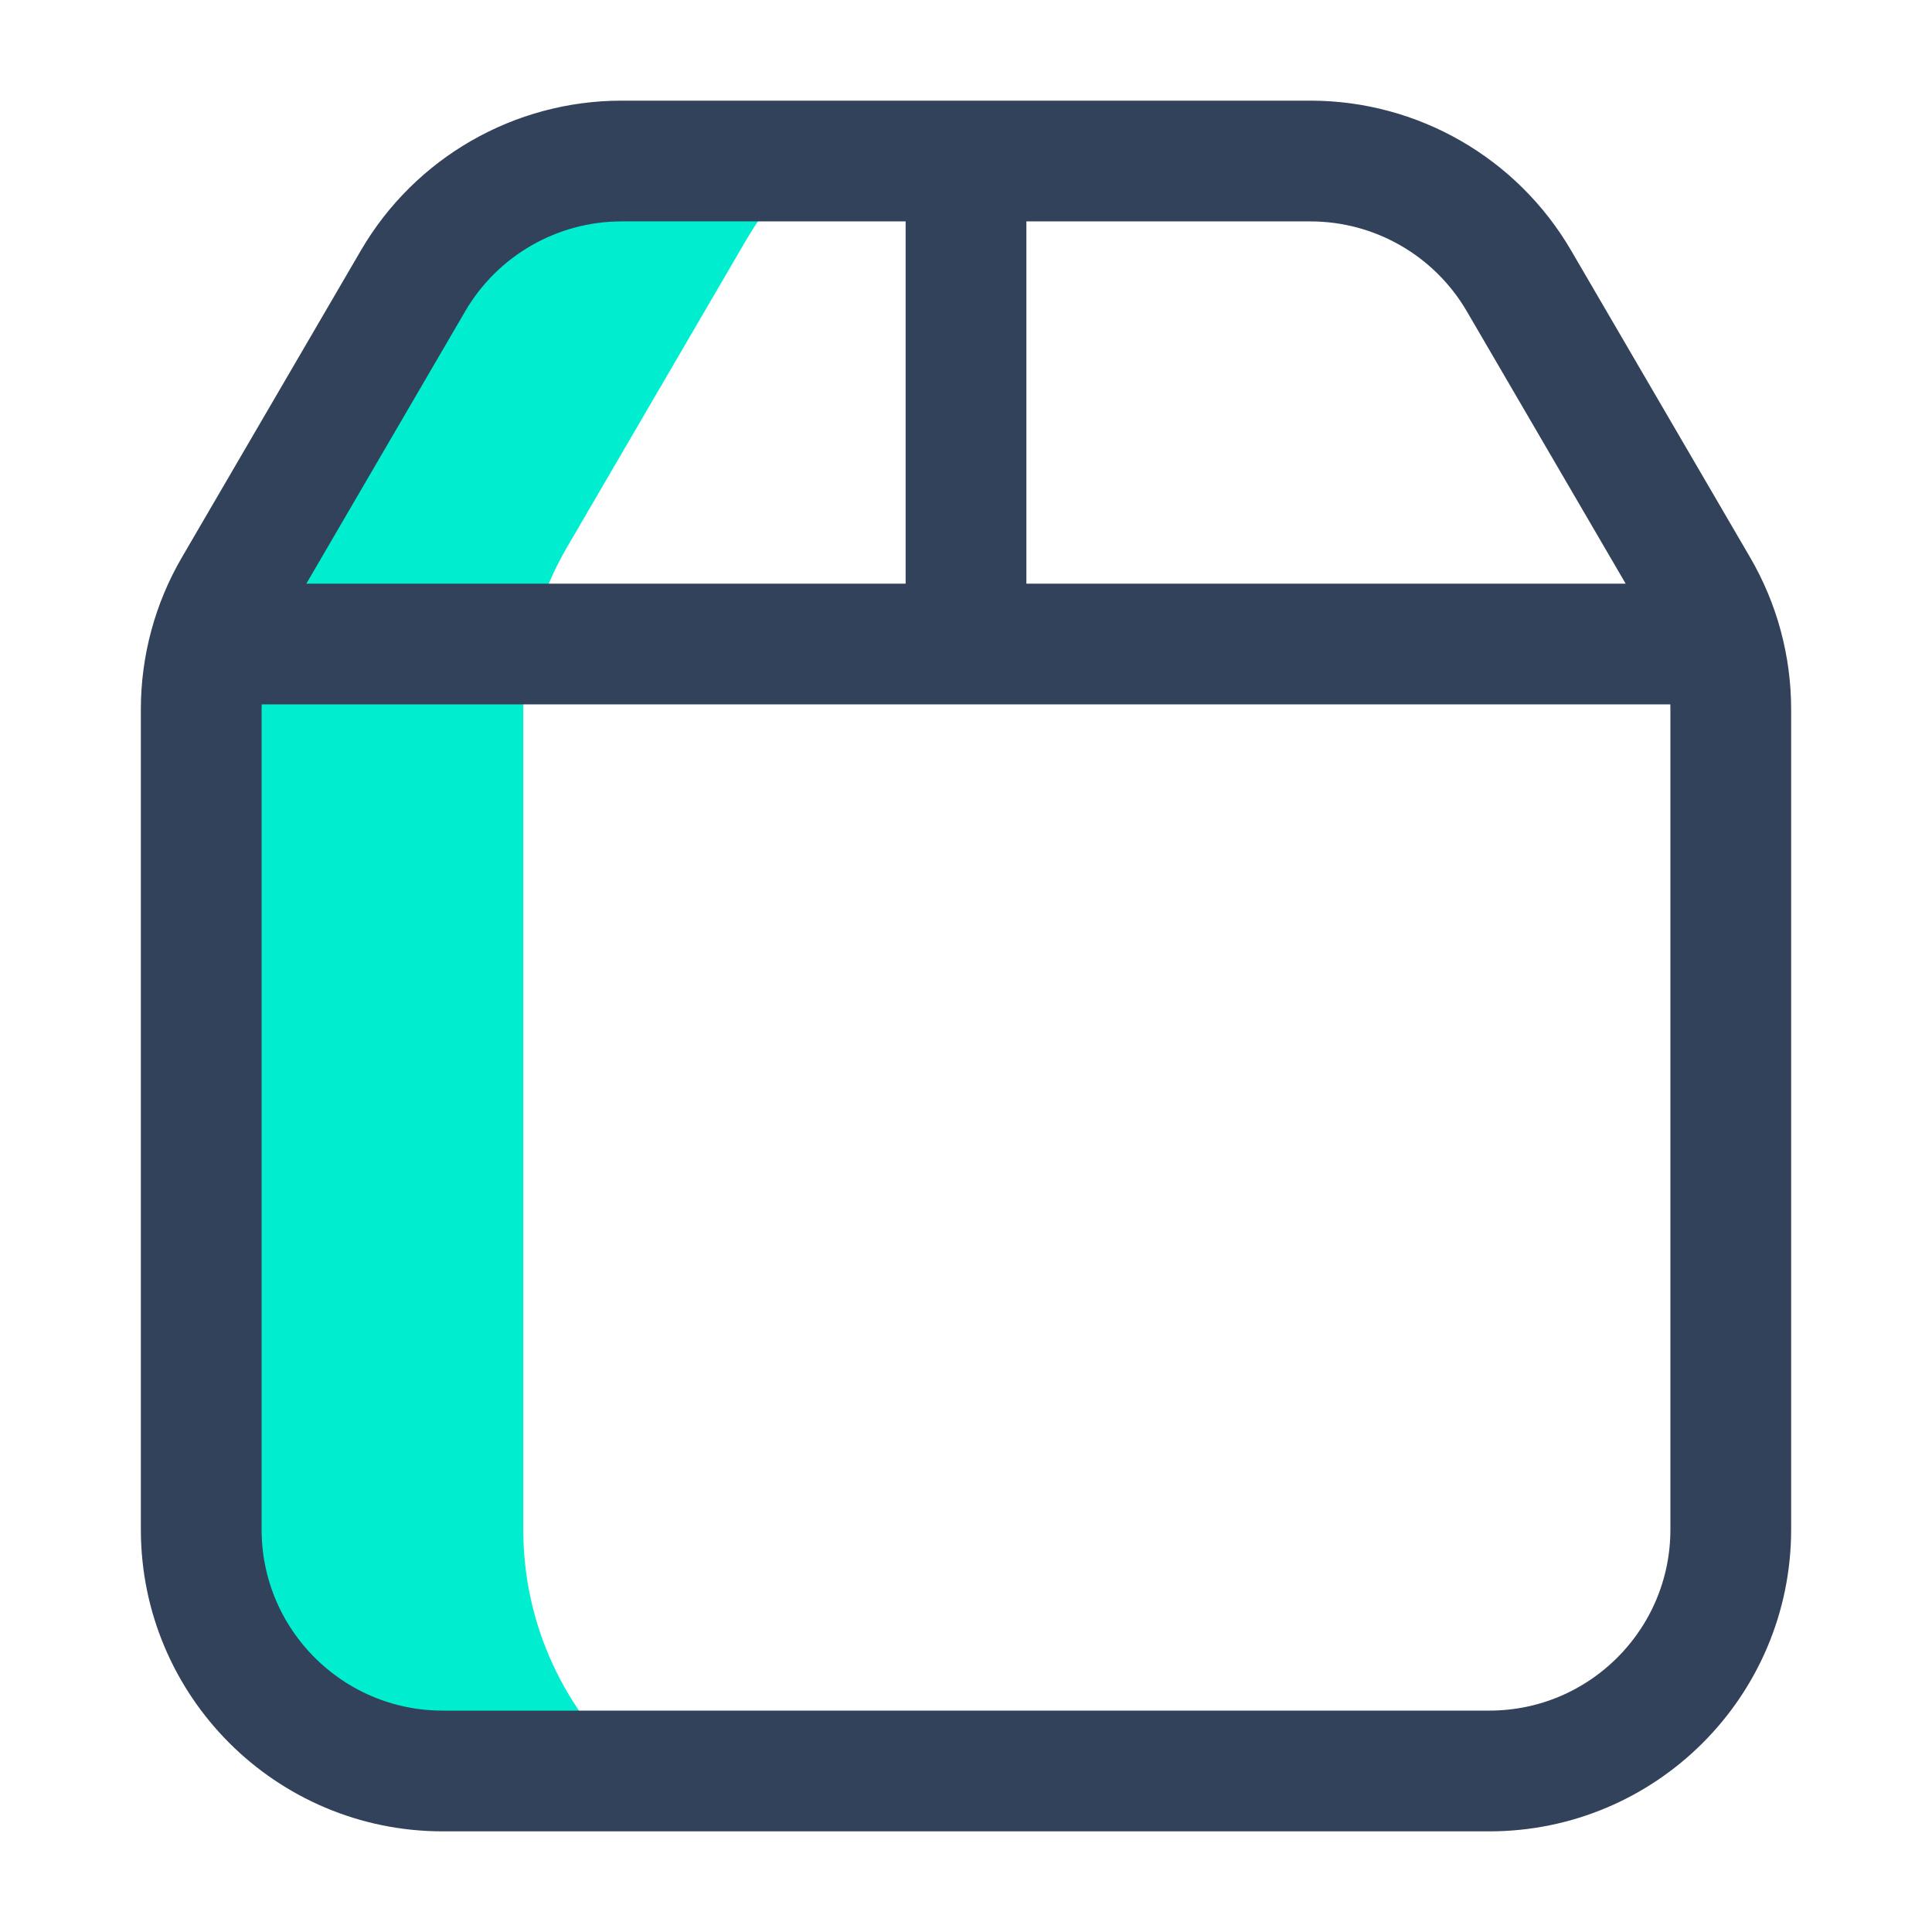
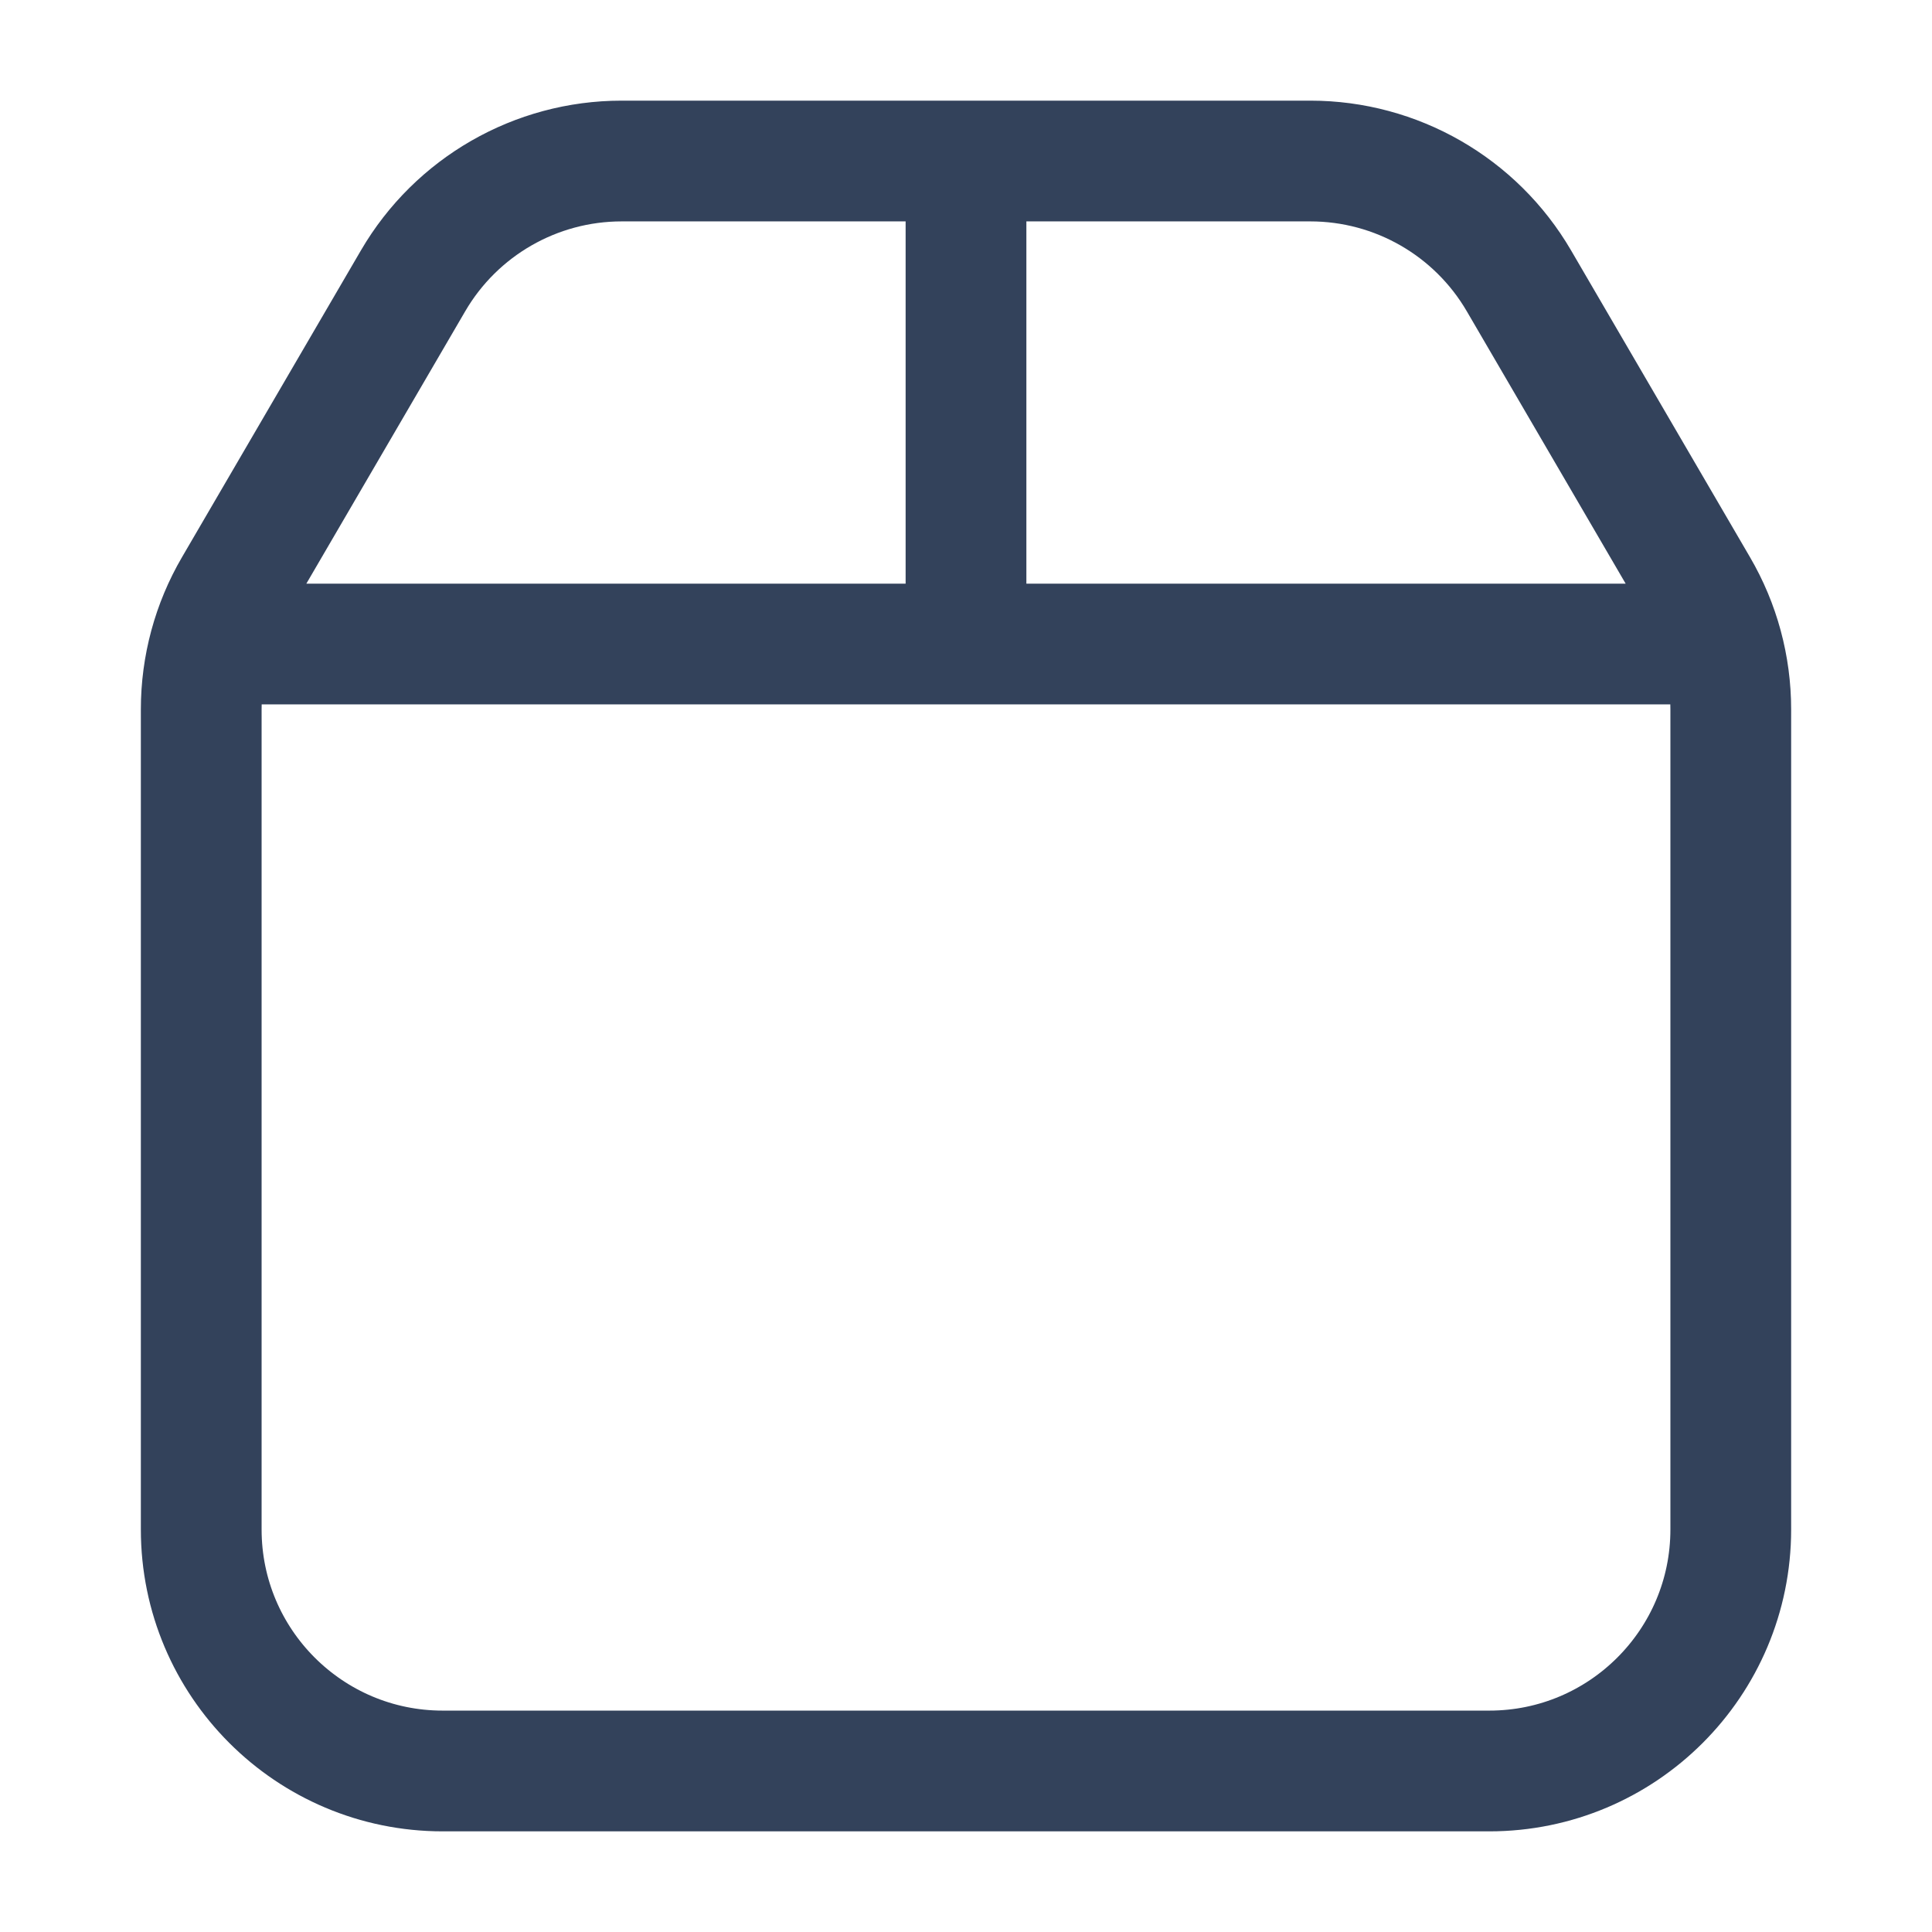
<svg xmlns="http://www.w3.org/2000/svg" width="32" height="32" viewBox="0 0 32 32" fill="none">
-   <path d="M13.436 2.667C13.015 3.038 12.649 3.479 12.357 3.979L9.393 9.061C8.917 9.876 8.667 10.804 8.667 11.748V25.333C8.667 26.926 9.365 28.356 10.472 29.333H7.333C5.124 29.333 3.333 27.542 3.333 25.333V11.748C3.333 11.04 3.521 10.344 3.878 9.733L6.842 4.651C7.559 3.422 8.875 2.667 10.297 2.667H13.436Z" fill="#00EED0" />
  <path d="M3.482 10.667H28.518M16 2.667V10.667M3.333 11.748V25.333C3.333 27.542 5.124 29.333 7.333 29.333H24.667C26.876 29.333 28.667 27.542 28.667 25.333V11.748C28.667 11.04 28.479 10.344 28.122 9.733L25.158 4.651C24.441 3.422 23.125 2.667 21.703 2.667H10.297C8.875 2.667 7.559 3.422 6.842 4.651L3.878 9.733C3.521 10.344 3.333 11.04 3.333 11.748Z" stroke="#33425B" stroke-width="2" stroke-linecap="round" stroke-linejoin="round" />
</svg>